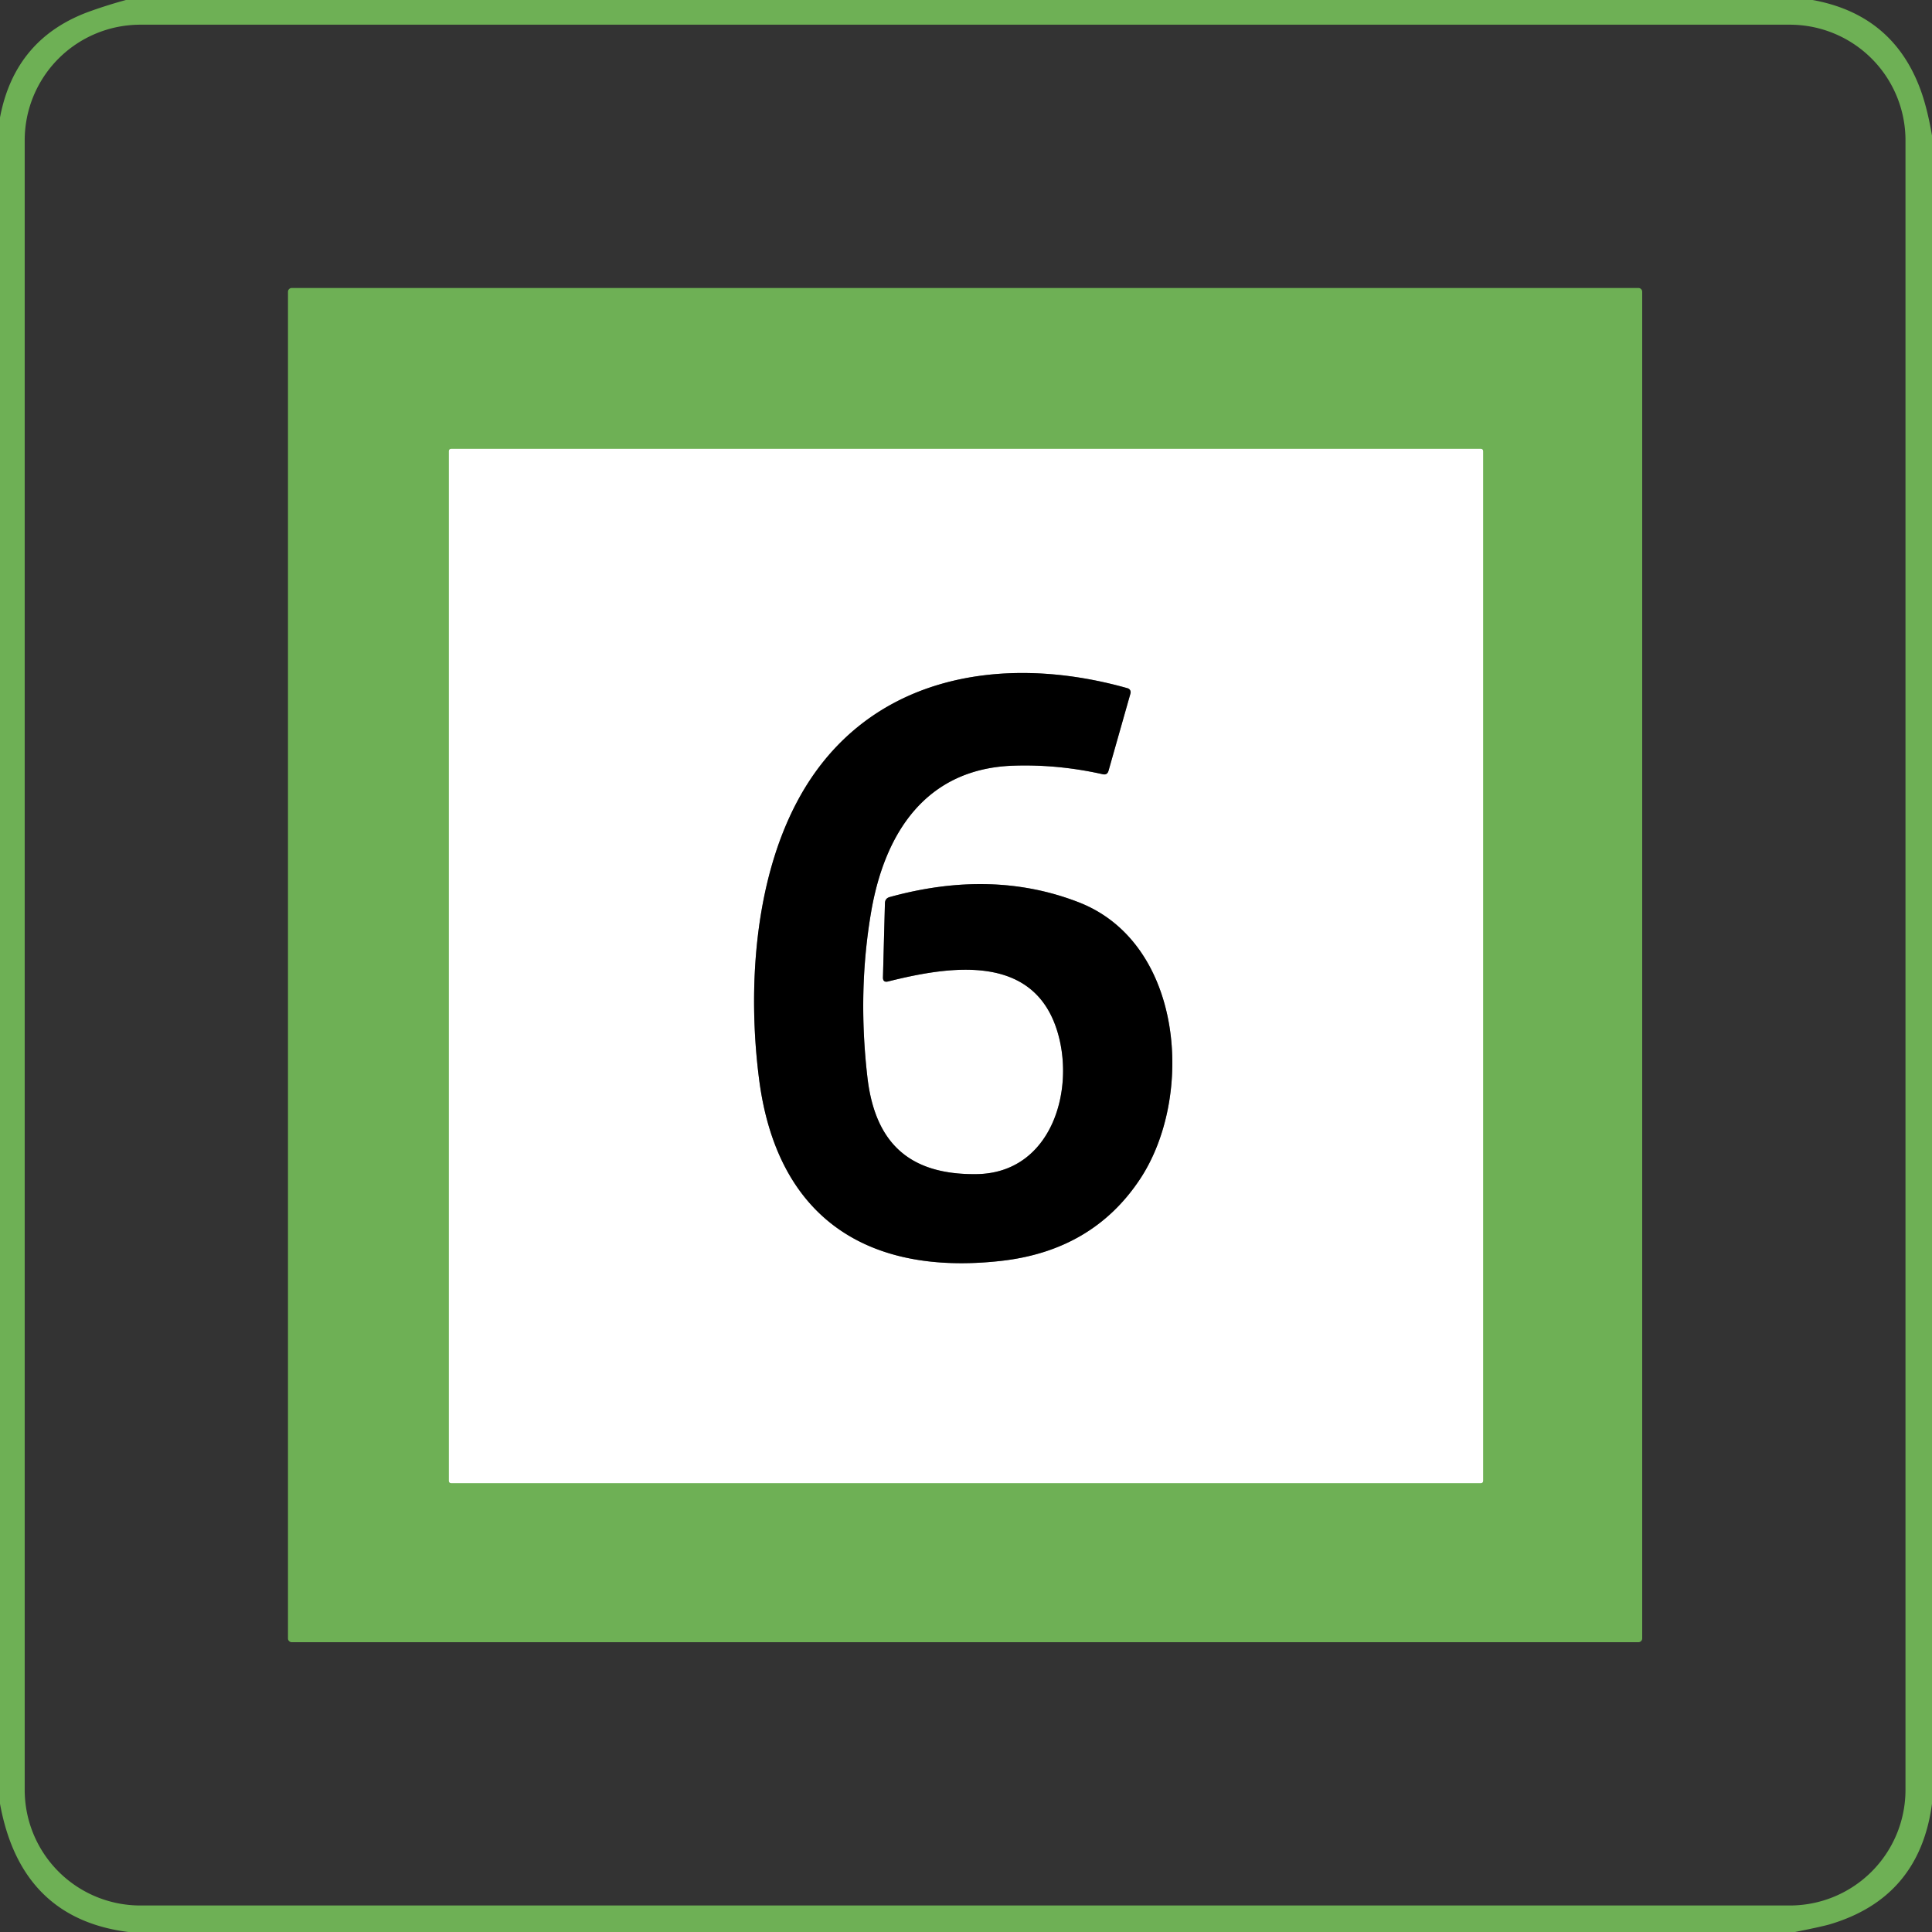
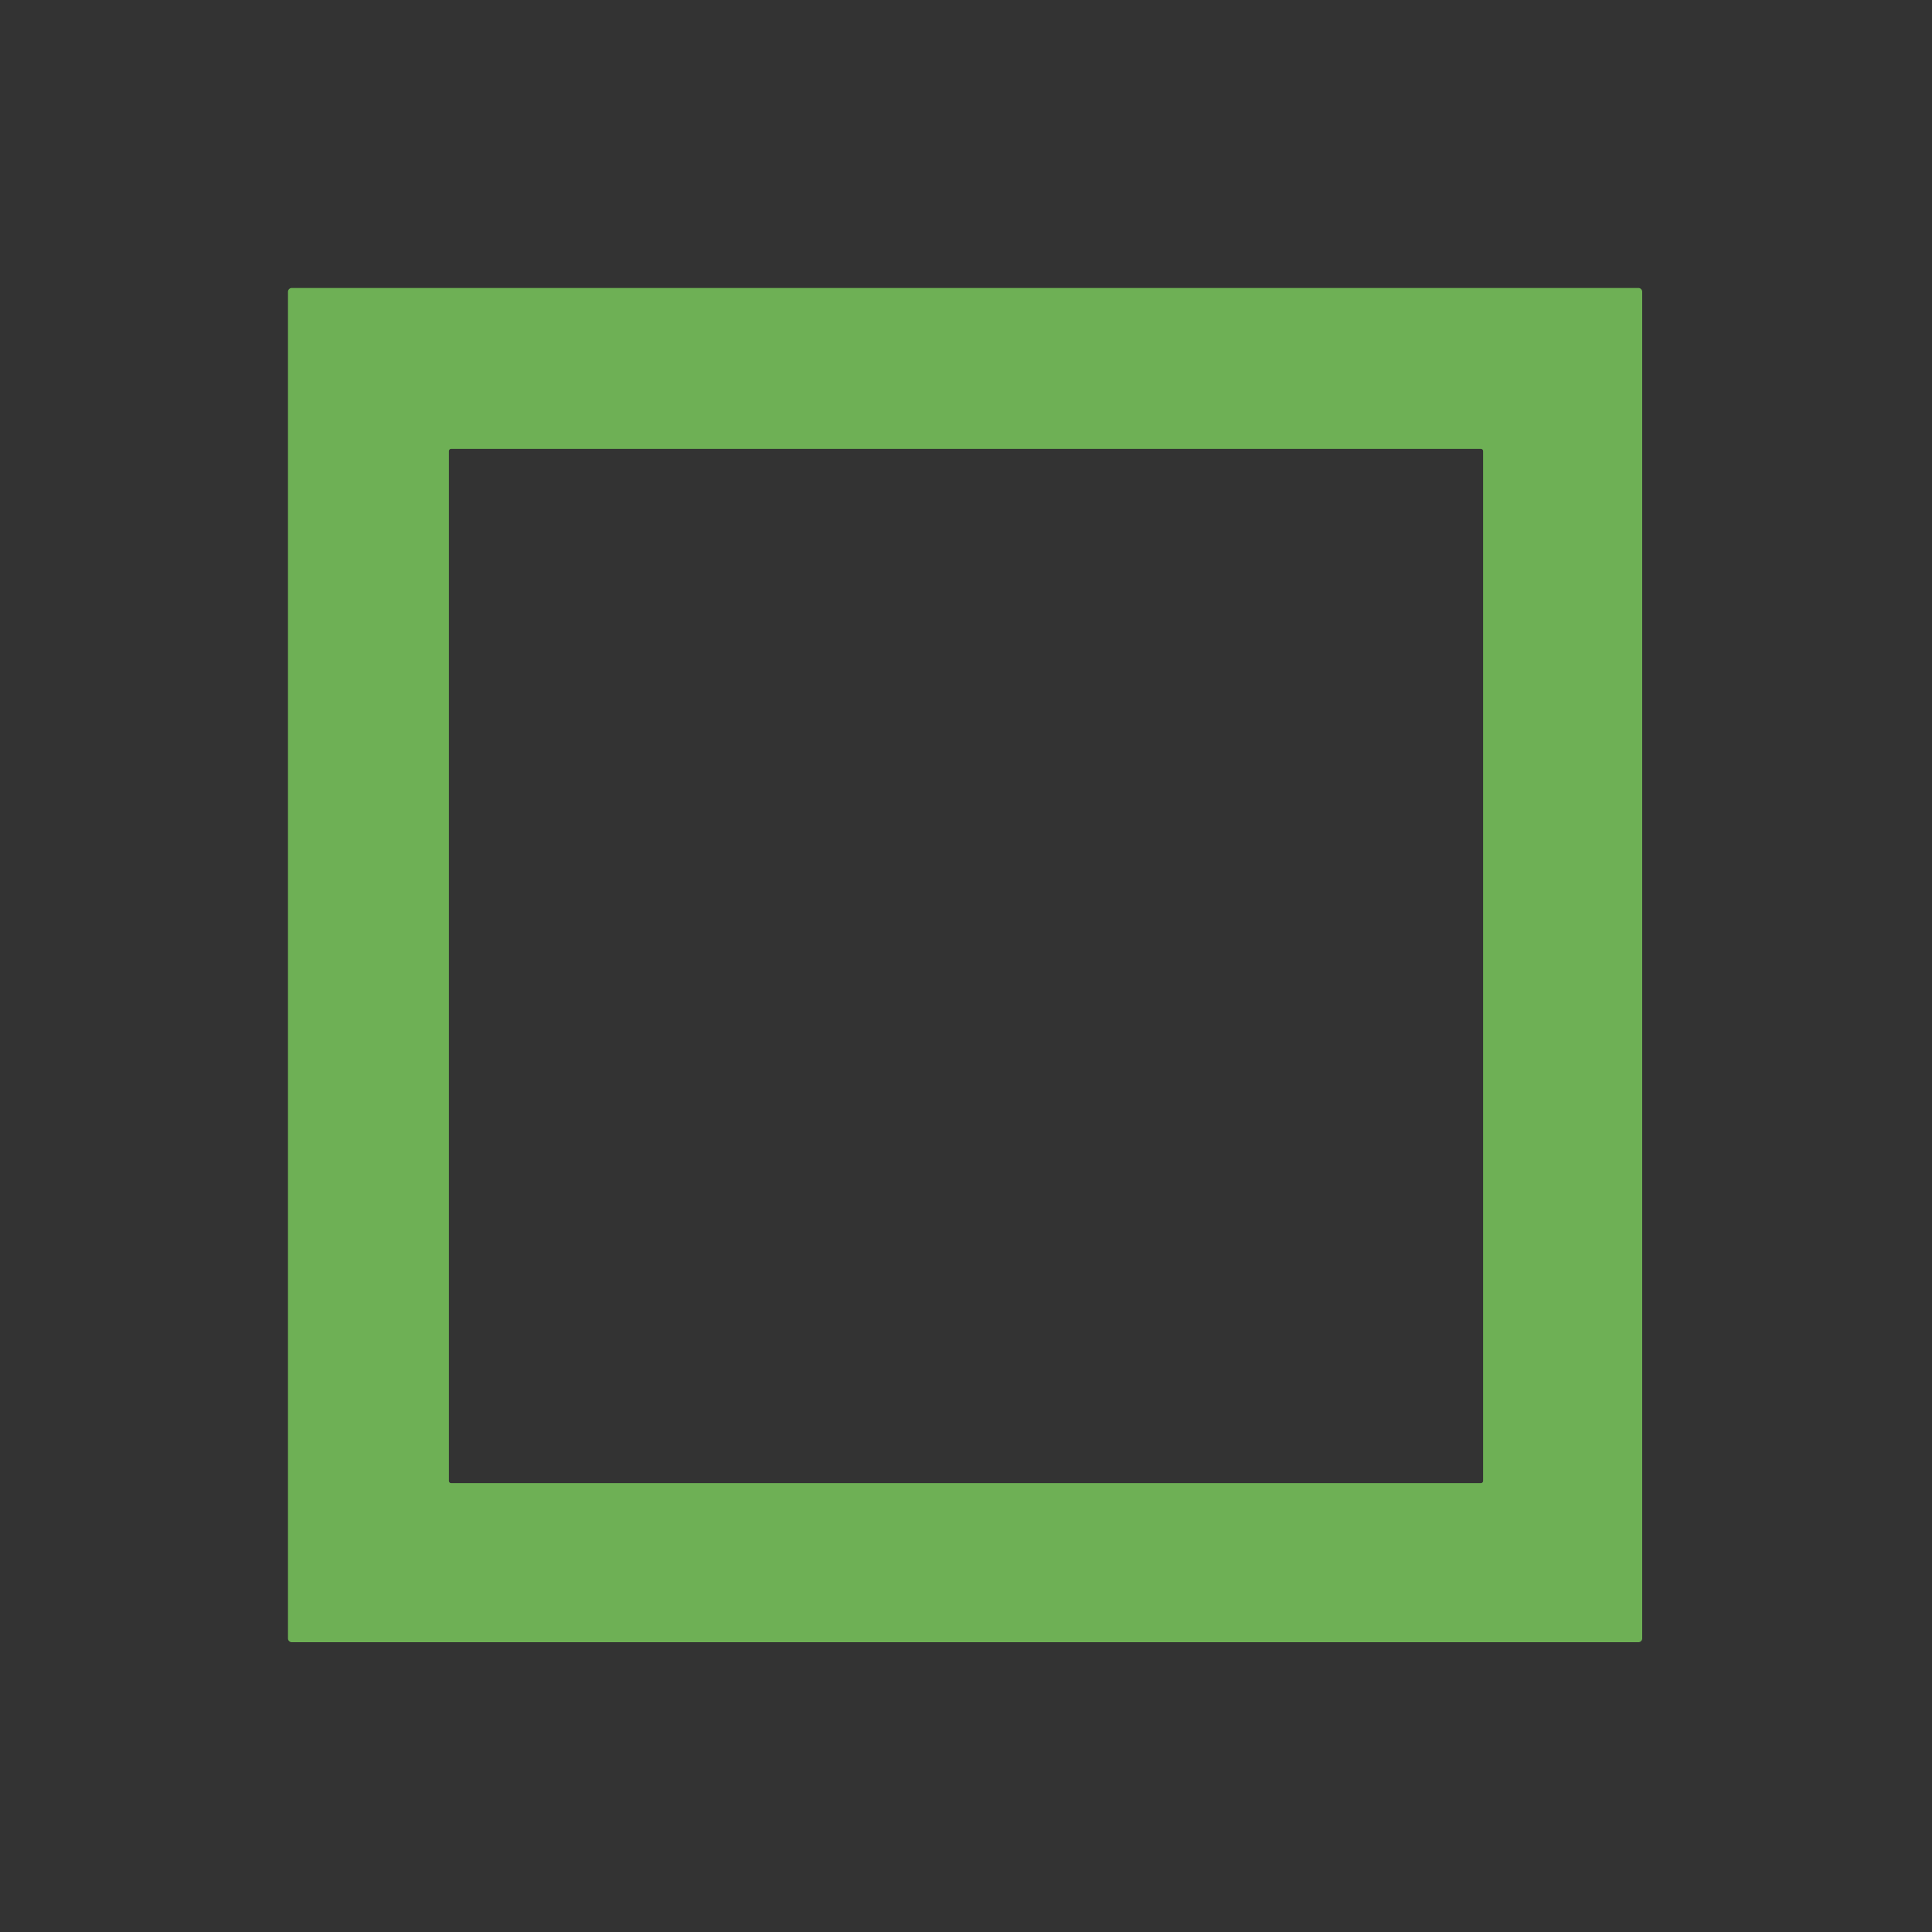
<svg xmlns="http://www.w3.org/2000/svg" version="1.1" viewBox="0.00 0.00 255.00 255.00">
  <rect x="0.00" y="0.00" width="255.00" height="255.00" fill="#333333" stroke="none" />
  <g stroke-width="2.00" fill="none" stroke-linecap="butt">
-     <path stroke="#b7d8aa" vector-effect="non-scaling-stroke" d="   M 195.75 59.54   A 0.29 0.29 0.0 0 0 195.46 59.25   L 59.54 59.25   A 0.29 0.29 0.0 0 0 59.25 59.54   L 59.25 195.46   A 0.29 0.29 0.0 0 0 59.54 195.75   L 195.46 195.75   A 0.29 0.29 0.0 0 0 195.75 195.46   L 195.75 59.54" />
-     <path stroke="#808080" vector-effect="non-scaling-stroke" d="   M 139.42 135.71   C 142.06 143.55 138.92 154.83 128.91 154.97   C 120.07 155.09 115.48 150.91 114.48 142.13   Q 113.18 130.79 114.99 120.30   C 116.77 110.01 122.16 101.45 133.75 101.06   Q 139.63 100.86 145.55 102.19   Q 146.14 102.32 146.31 101.74   L 149.21 91.52   A 0.55 0.55 0.0 0 0 148.83 90.84   C 131.90 86.05 113.95 89.34 105.21 105.81   C 99.60 116.37 98.65 130.47 100.19 142.43   C 102.51 160.45 114.16 168.42 132.06 166.43   Q 144.19 165.09 150.46 155.64   C 157.67 144.78 156.25 124.50 142.40 119.10   Q 131.00 114.66 117.43 118.40   Q 116.82 118.57 116.80 119.21   L 116.54 128.99   Q 116.52 129.71 117.22 129.54   C 125.14 127.56 136.08 125.77 139.42 135.71" />
-   </g>
-   <path fill="#6eb055" d="   M 16.62 0.00   L 239.24 0.00   Q 249.80 1.92 253.45 11.75   Q 254.36 14.18 255.00 17.88   L 255.00 238.07   Q 253.35 250.48 241.50 253.99   Q 240.42 254.30 236.92 255.00   L 16.94 255.00   Q 2.75 253.20 0.00 238.07   L 0.00 15.51   Q 1.99 4.96 12.05 1.43   Q 14.31 0.63 16.62 0.00   Z   M 251.50 18.52   A 15.26 15.26 0.0 0 0 236.24 3.26   L 18.52 3.26   A 15.26 15.26 0.0 0 0 3.26 18.52   L 3.26 236.24   A 15.26 15.26 0.0 0 0 18.52 251.50   L 236.24 251.50   A 15.26 15.26 0.0 0 0 251.50 236.24   L 251.50 18.52   Z" />
+     </g>
  <path fill="#6eb055" d="   M 216.75 216.25   A 0.50 0.50 0.0 0 1 216.25 216.75   L 38.51 216.75   A 0.50 0.50 0.0 0 1 38.01 216.25   L 38.01 38.51   A 0.50 0.50 0.0 0 1 38.51 38.01   L 216.25 38.01   A 0.50 0.50 0.0 0 1 216.75 38.51   L 216.75 216.25   Z   M 195.75 59.54   A 0.29 0.29 0.0 0 0 195.46 59.25   L 59.54 59.25   A 0.29 0.29 0.0 0 0 59.25 59.54   L 59.25 195.46   A 0.29 0.29 0.0 0 0 59.54 195.75   L 195.46 195.75   A 0.29 0.29 0.0 0 0 195.75 195.46   L 195.75 59.54   Z" />
-   <path fill="#ffffff" d="   M 195.75 195.46   A 0.29 0.29 0.0 0 1 195.46 195.75   L 59.54 195.75   A 0.29 0.29 0.0 0 1 59.25 195.46   L 59.25 59.54   A 0.29 0.29 0.0 0 1 59.54 59.25   L 195.46 59.25   A 0.29 0.29 0.0 0 1 195.75 59.54   L 195.75 195.46   Z   M 139.42 135.71   C 142.06 143.55 138.92 154.83 128.91 154.97   C 120.07 155.09 115.48 150.91 114.48 142.13   Q 113.18 130.79 114.99 120.30   C 116.77 110.01 122.16 101.45 133.75 101.06   Q 139.63 100.86 145.55 102.19   Q 146.14 102.32 146.31 101.74   L 149.21 91.52   A 0.55 0.55 0.0 0 0 148.83 90.84   C 131.90 86.05 113.95 89.34 105.21 105.81   C 99.60 116.37 98.65 130.47 100.19 142.43   C 102.51 160.45 114.16 168.42 132.06 166.43   Q 144.19 165.09 150.46 155.64   C 157.67 144.78 156.25 124.50 142.40 119.10   Q 131.00 114.66 117.43 118.40   Q 116.82 118.57 116.80 119.21   L 116.54 128.99   Q 116.52 129.71 117.22 129.54   C 125.14 127.56 136.08 125.77 139.42 135.71   Z" />
-   <path fill="#000000" d="   M 128.91 154.97   C 138.92 154.83 142.06 143.55 139.42 135.71   C 136.08 125.77 125.14 127.56 117.22 129.54   Q 116.52 129.71 116.54 128.99   L 116.80 119.21   Q 116.82 118.57 117.43 118.40   Q 131.00 114.66 142.40 119.10   C 156.25 124.50 157.67 144.78 150.46 155.64   Q 144.19 165.09 132.06 166.43   C 114.16 168.42 102.51 160.45 100.19 142.43   C 98.65 130.47 99.60 116.37 105.21 105.81   C 113.95 89.34 131.90 86.05 148.83 90.84   A 0.55 0.55 0.0 0 1 149.21 91.52   L 146.31 101.74   Q 146.14 102.32 145.55 102.19   Q 139.63 100.86 133.75 101.06   C 122.16 101.45 116.77 110.01 114.99 120.30   Q 113.18 130.79 114.48 142.13   C 115.48 150.91 120.07 155.09 128.91 154.97   Z" />
</svg>